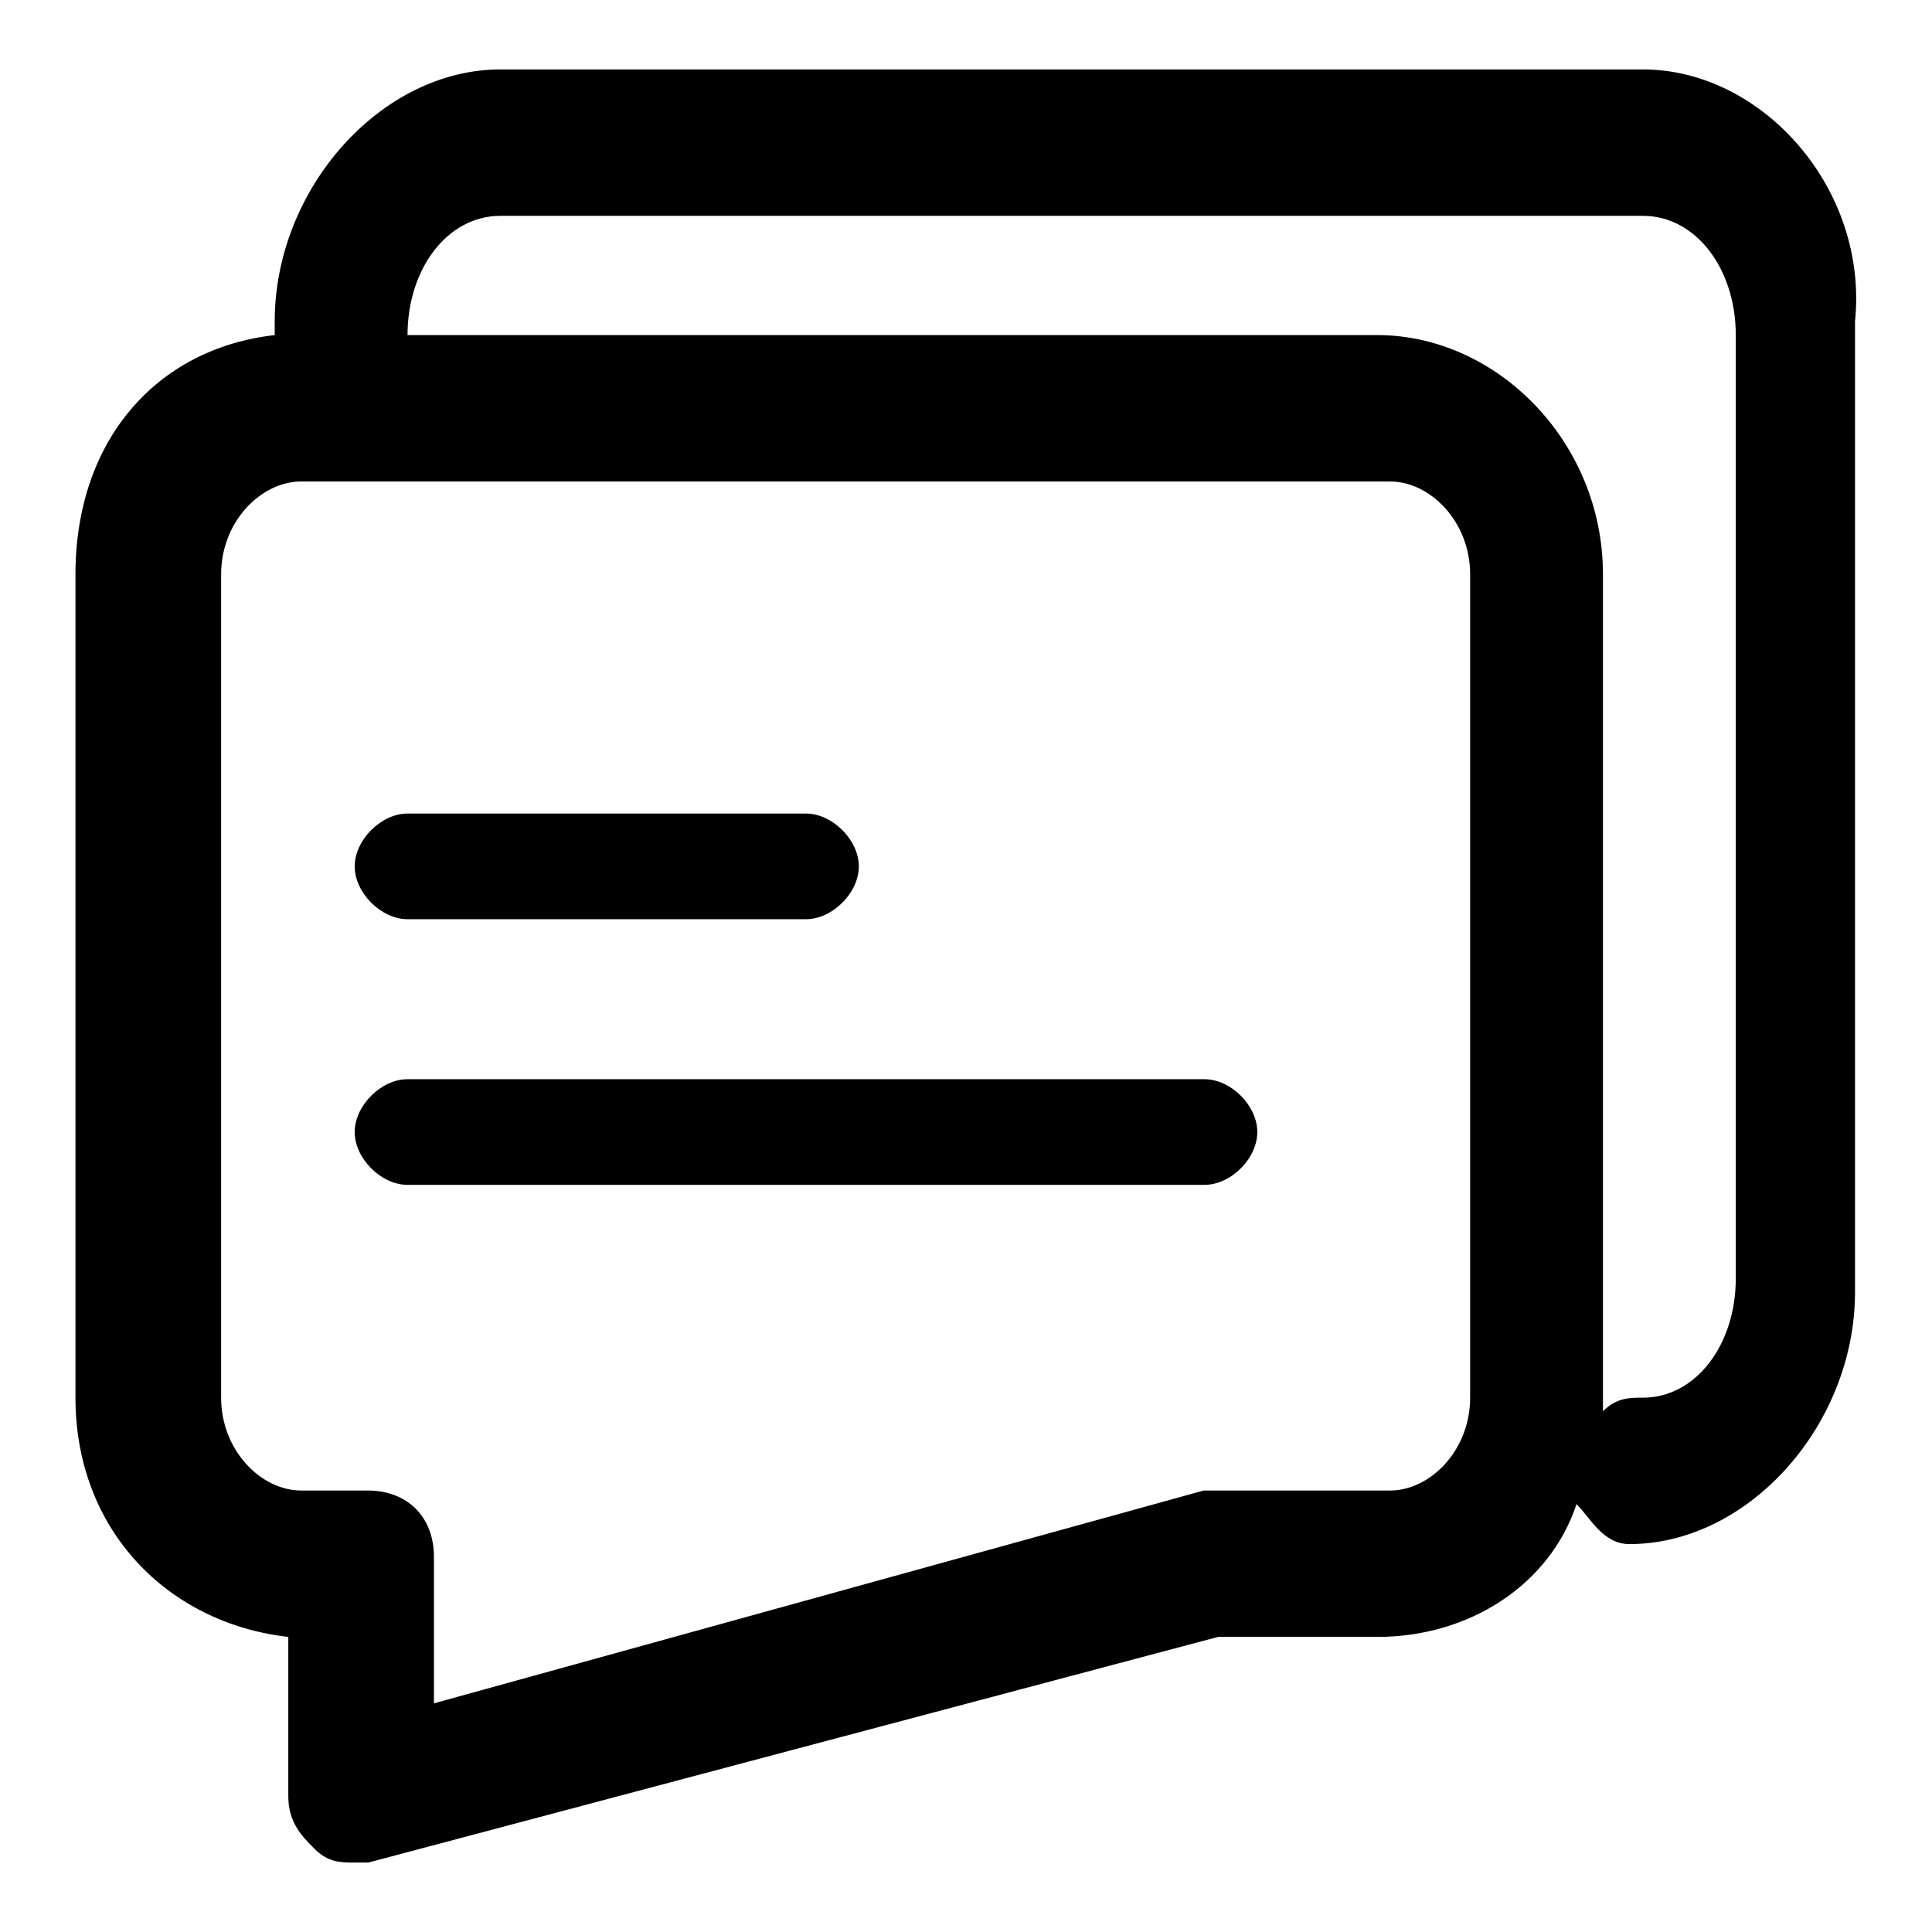
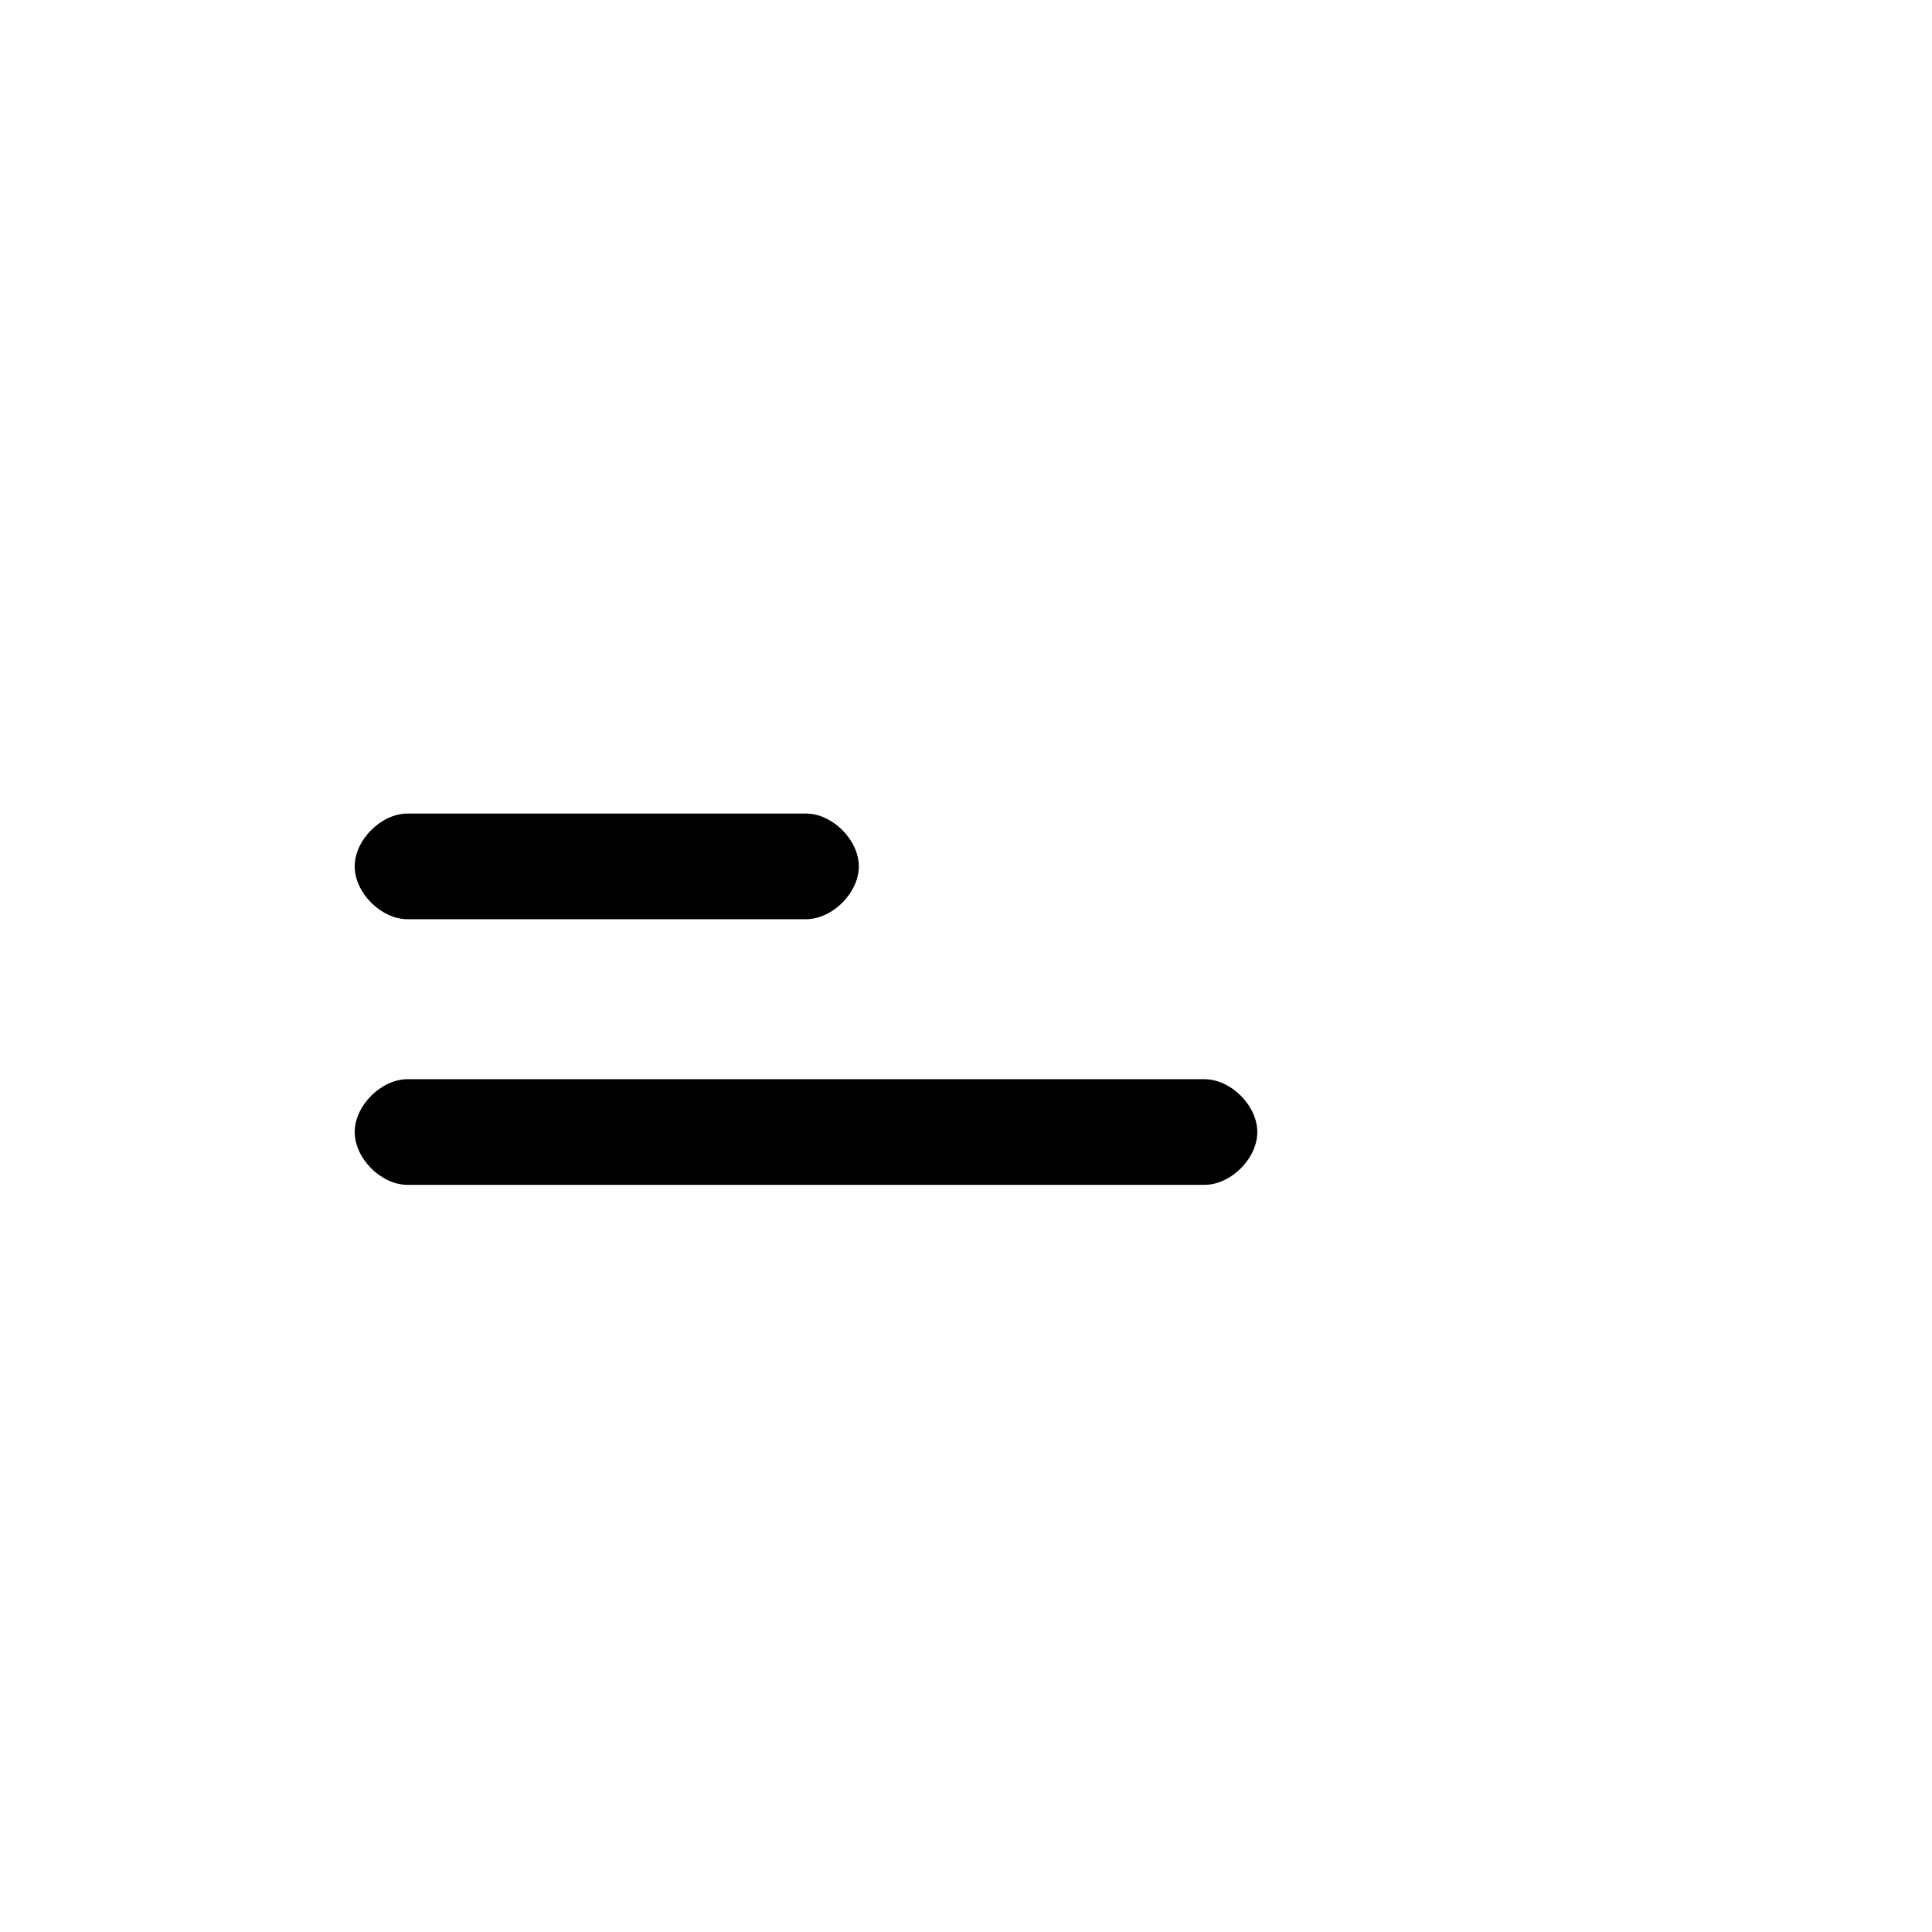
<svg xmlns="http://www.w3.org/2000/svg" version="1.1" x="0px" y="0px" viewBox="0 0 256 256" enable-background="new 0 0 256 256" xml:space="preserve">
  <g>
    <path fill="#000000" d="M54,121.8h52.8c3.5,0,7-3.5,7-7s-3.5-7-7-7H54c-3.5,0-7,3.5-7,7S50.5,121.8,54,121.8z M159.6,143H54 c-3.5,0-7,3.5-7,7c0,3.5,3.5,7,7,7h105.6c3.5,0,7-3.5,7-7C166.6,146.5,163.1,143,159.6,143z" />
-     <path fill="#000000" d="M217.7,9.2H66.3C50.5,9.2,36.4,25,36.4,42.6v1.8C20.6,46.2,10,58.5,10,76.1v109.1 c0,17.6,12.3,29.9,28.2,31.7V238c0,3.5,1.8,5.3,3.5,7c1.8,1.8,3.5,1.8,5.3,1.8h1.8l112.6-29.9h21.1c12.3,0,22.9-7,26.4-17.6 c1.8,1.8,3.5,5.3,7,5.3c15.8,0,29.9-15.8,29.9-33.4V42.6C247.6,25,233.5,9.2,217.7,9.2L217.7,9.2z M194.8,185.2 c0,7-5.3,12.3-10.6,12.3h-22.9h-1.8L57.5,225.7v-19.4c0-5.3-3.5-8.8-8.8-8.8h-8.8c-5.3,0-10.6-5.3-10.6-12.3V76.1 c0-7,5.3-12.3,10.6-12.3h144.3c5.3,0,10.6,5.3,10.6,12.3V185.2z M230,169.4c0,8.8-5.3,15.8-12.3,15.8c-1.8,0-3.5,0-5.3,1.8V76.1 c0-17.6-14.1-31.7-29.9-31.7H54c0-8.8,5.3-15.8,12.3-15.8h151.4c7,0,12.3,7,12.3,15.8V169.4z" />
  </g>
</svg>